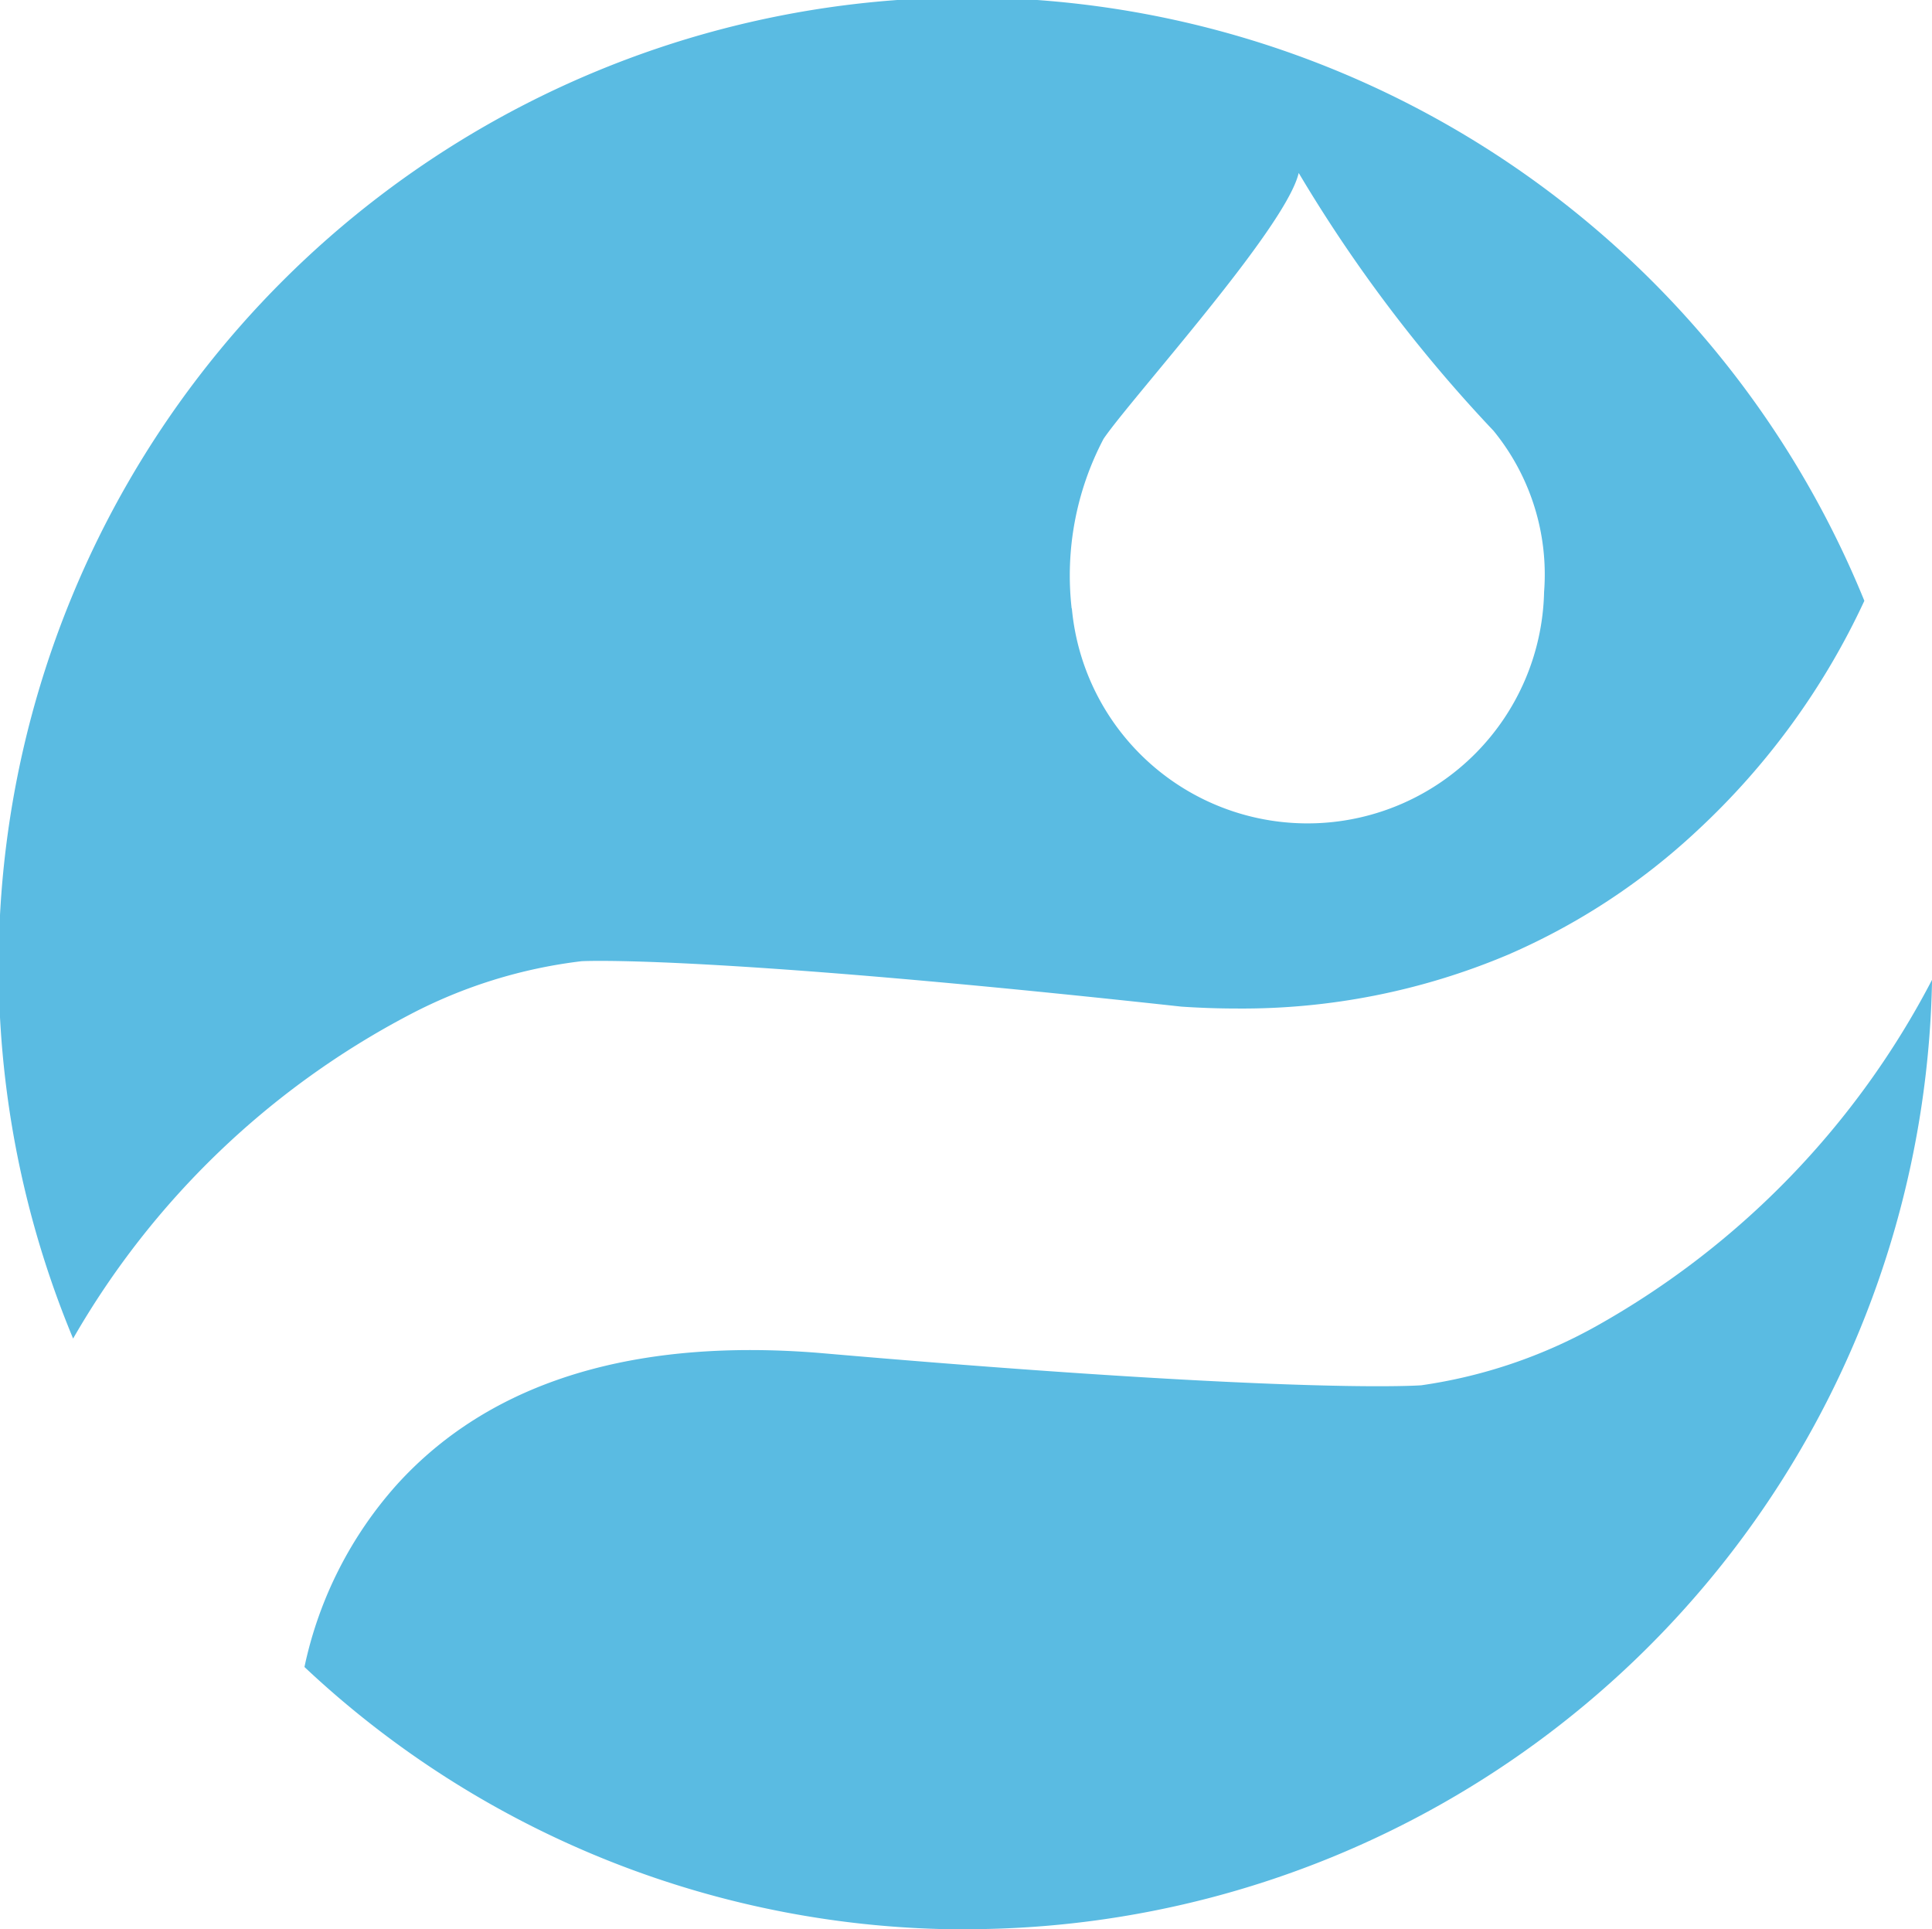
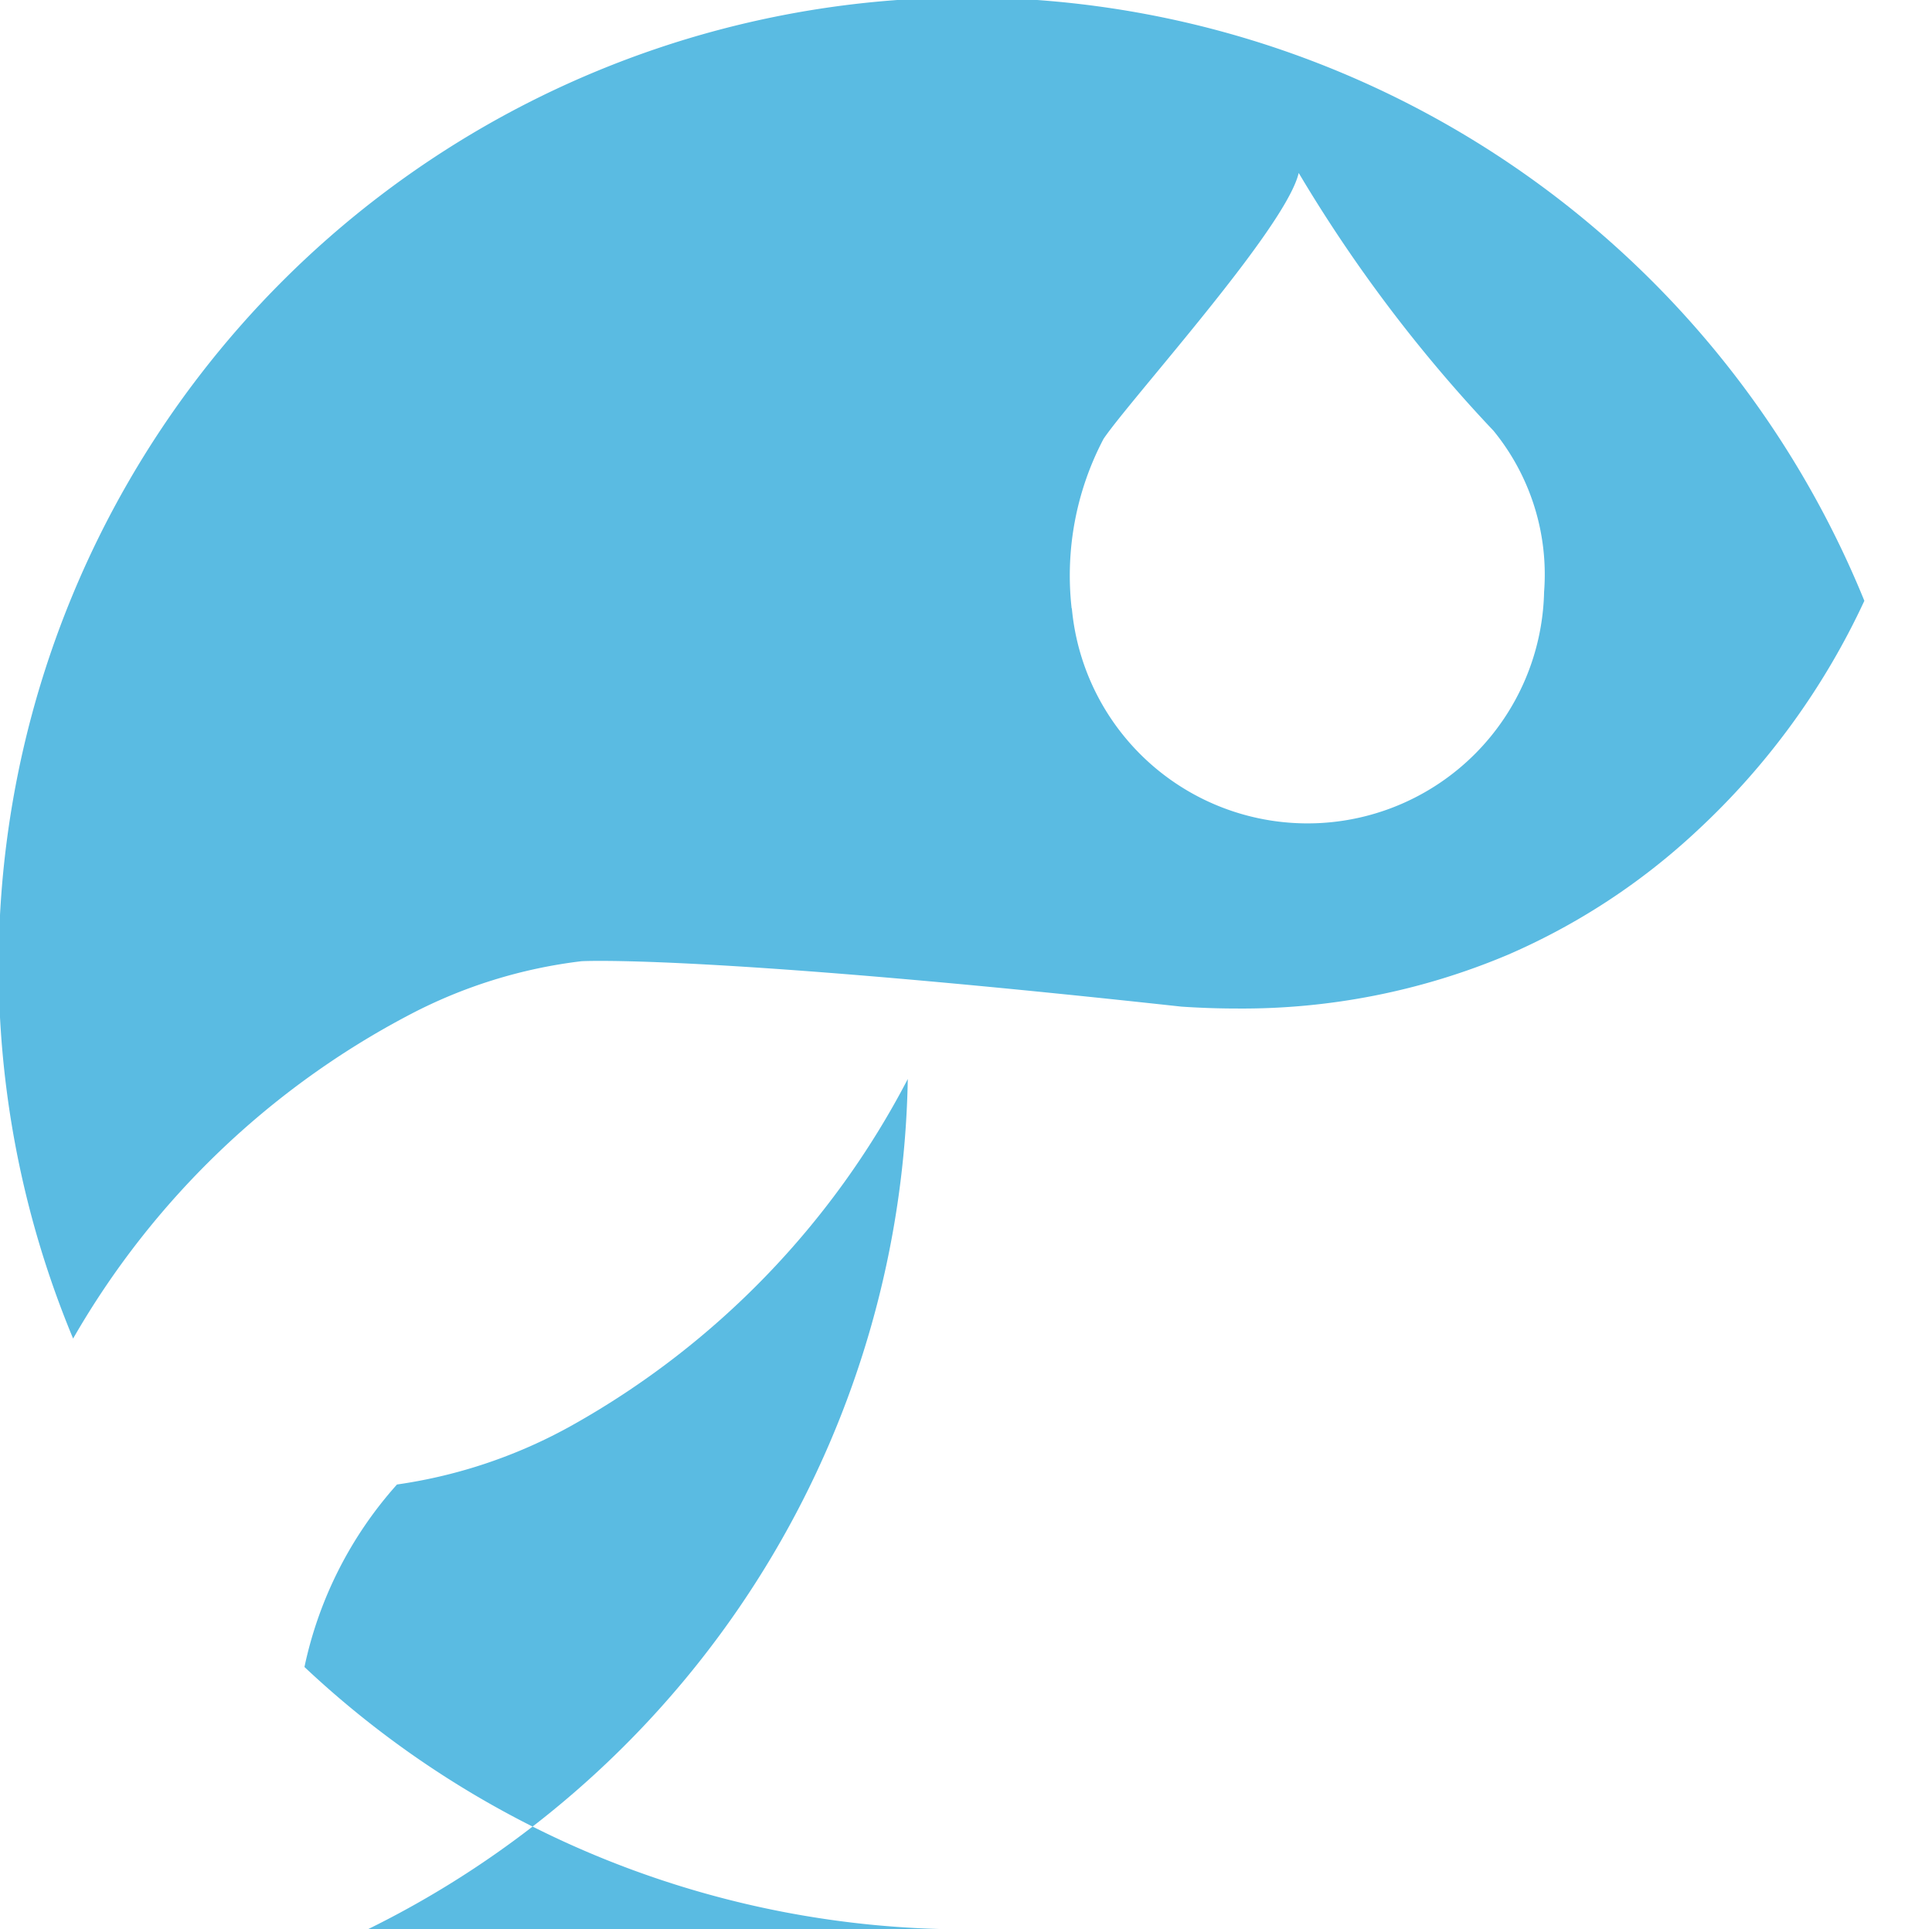
<svg xmlns="http://www.w3.org/2000/svg" width="47.009" height="46.943" viewBox="0 0 47.009 46.943">
-   <path id="Exclusão_3" data-name="Exclusão 3" d="M23.508,46.943a23.49,23.49,0,0,1-16.1-6.384,9.647,9.647,0,0,1,2.251-4.44c1.97-2.171,4.863-3.271,8.6-3.271.548,0,1.121.024,1.7.072,8.055.7,11.954.808,13.561.808.751,0,1.048-.022,1.061-.023a12.3,12.3,0,0,0,4.275-1.448,20.493,20.493,0,0,0,8.154-8.418,23.516,23.516,0,0,1-23.5,23.1ZM1.779,32.568h0a23.568,23.568,0,1,1,43.584-17.95,17.885,17.885,0,0,1-4.076,5.6,16.1,16.1,0,0,1-4.593,3.01,16.618,16.618,0,0,1-6.6,1.31c-.442,0-.9-.016-1.348-.046-9.159-1-12.941-1.113-14.142-1.113-.306,0-.442.007-.456.008a12.07,12.07,0,0,0-4.17,1.295A20.318,20.318,0,0,0,1.78,32.566ZM31.6,4.208c-.219.937-2.11,3.224-3.49,4.894-.594.719-1.063,1.286-1.259,1.576a7.143,7.143,0,0,0-.776,4.125h.005a5.758,5.758,0,0,0,11.49-.384v-.011a5.526,5.526,0,0,0-1.23-3.927A35.506,35.506,0,0,1,31.6,4.208Z" transform="translate(0 0)" fill="#5abbe2" />
+   <path id="Exclusão_3" data-name="Exclusão 3" d="M23.508,46.943a23.49,23.49,0,0,1-16.1-6.384,9.647,9.647,0,0,1,2.251-4.44a12.3,12.3,0,0,0,4.275-1.448,20.493,20.493,0,0,0,8.154-8.418,23.516,23.516,0,0,1-23.5,23.1ZM1.779,32.568h0a23.568,23.568,0,1,1,43.584-17.95,17.885,17.885,0,0,1-4.076,5.6,16.1,16.1,0,0,1-4.593,3.01,16.618,16.618,0,0,1-6.6,1.31c-.442,0-.9-.016-1.348-.046-9.159-1-12.941-1.113-14.142-1.113-.306,0-.442.007-.456.008a12.07,12.07,0,0,0-4.17,1.295A20.318,20.318,0,0,0,1.78,32.566ZM31.6,4.208c-.219.937-2.11,3.224-3.49,4.894-.594.719-1.063,1.286-1.259,1.576a7.143,7.143,0,0,0-.776,4.125h.005a5.758,5.758,0,0,0,11.49-.384v-.011a5.526,5.526,0,0,0-1.23-3.927A35.506,35.506,0,0,1,31.6,4.208Z" transform="translate(0 0)" fill="#5abbe2" />
</svg>